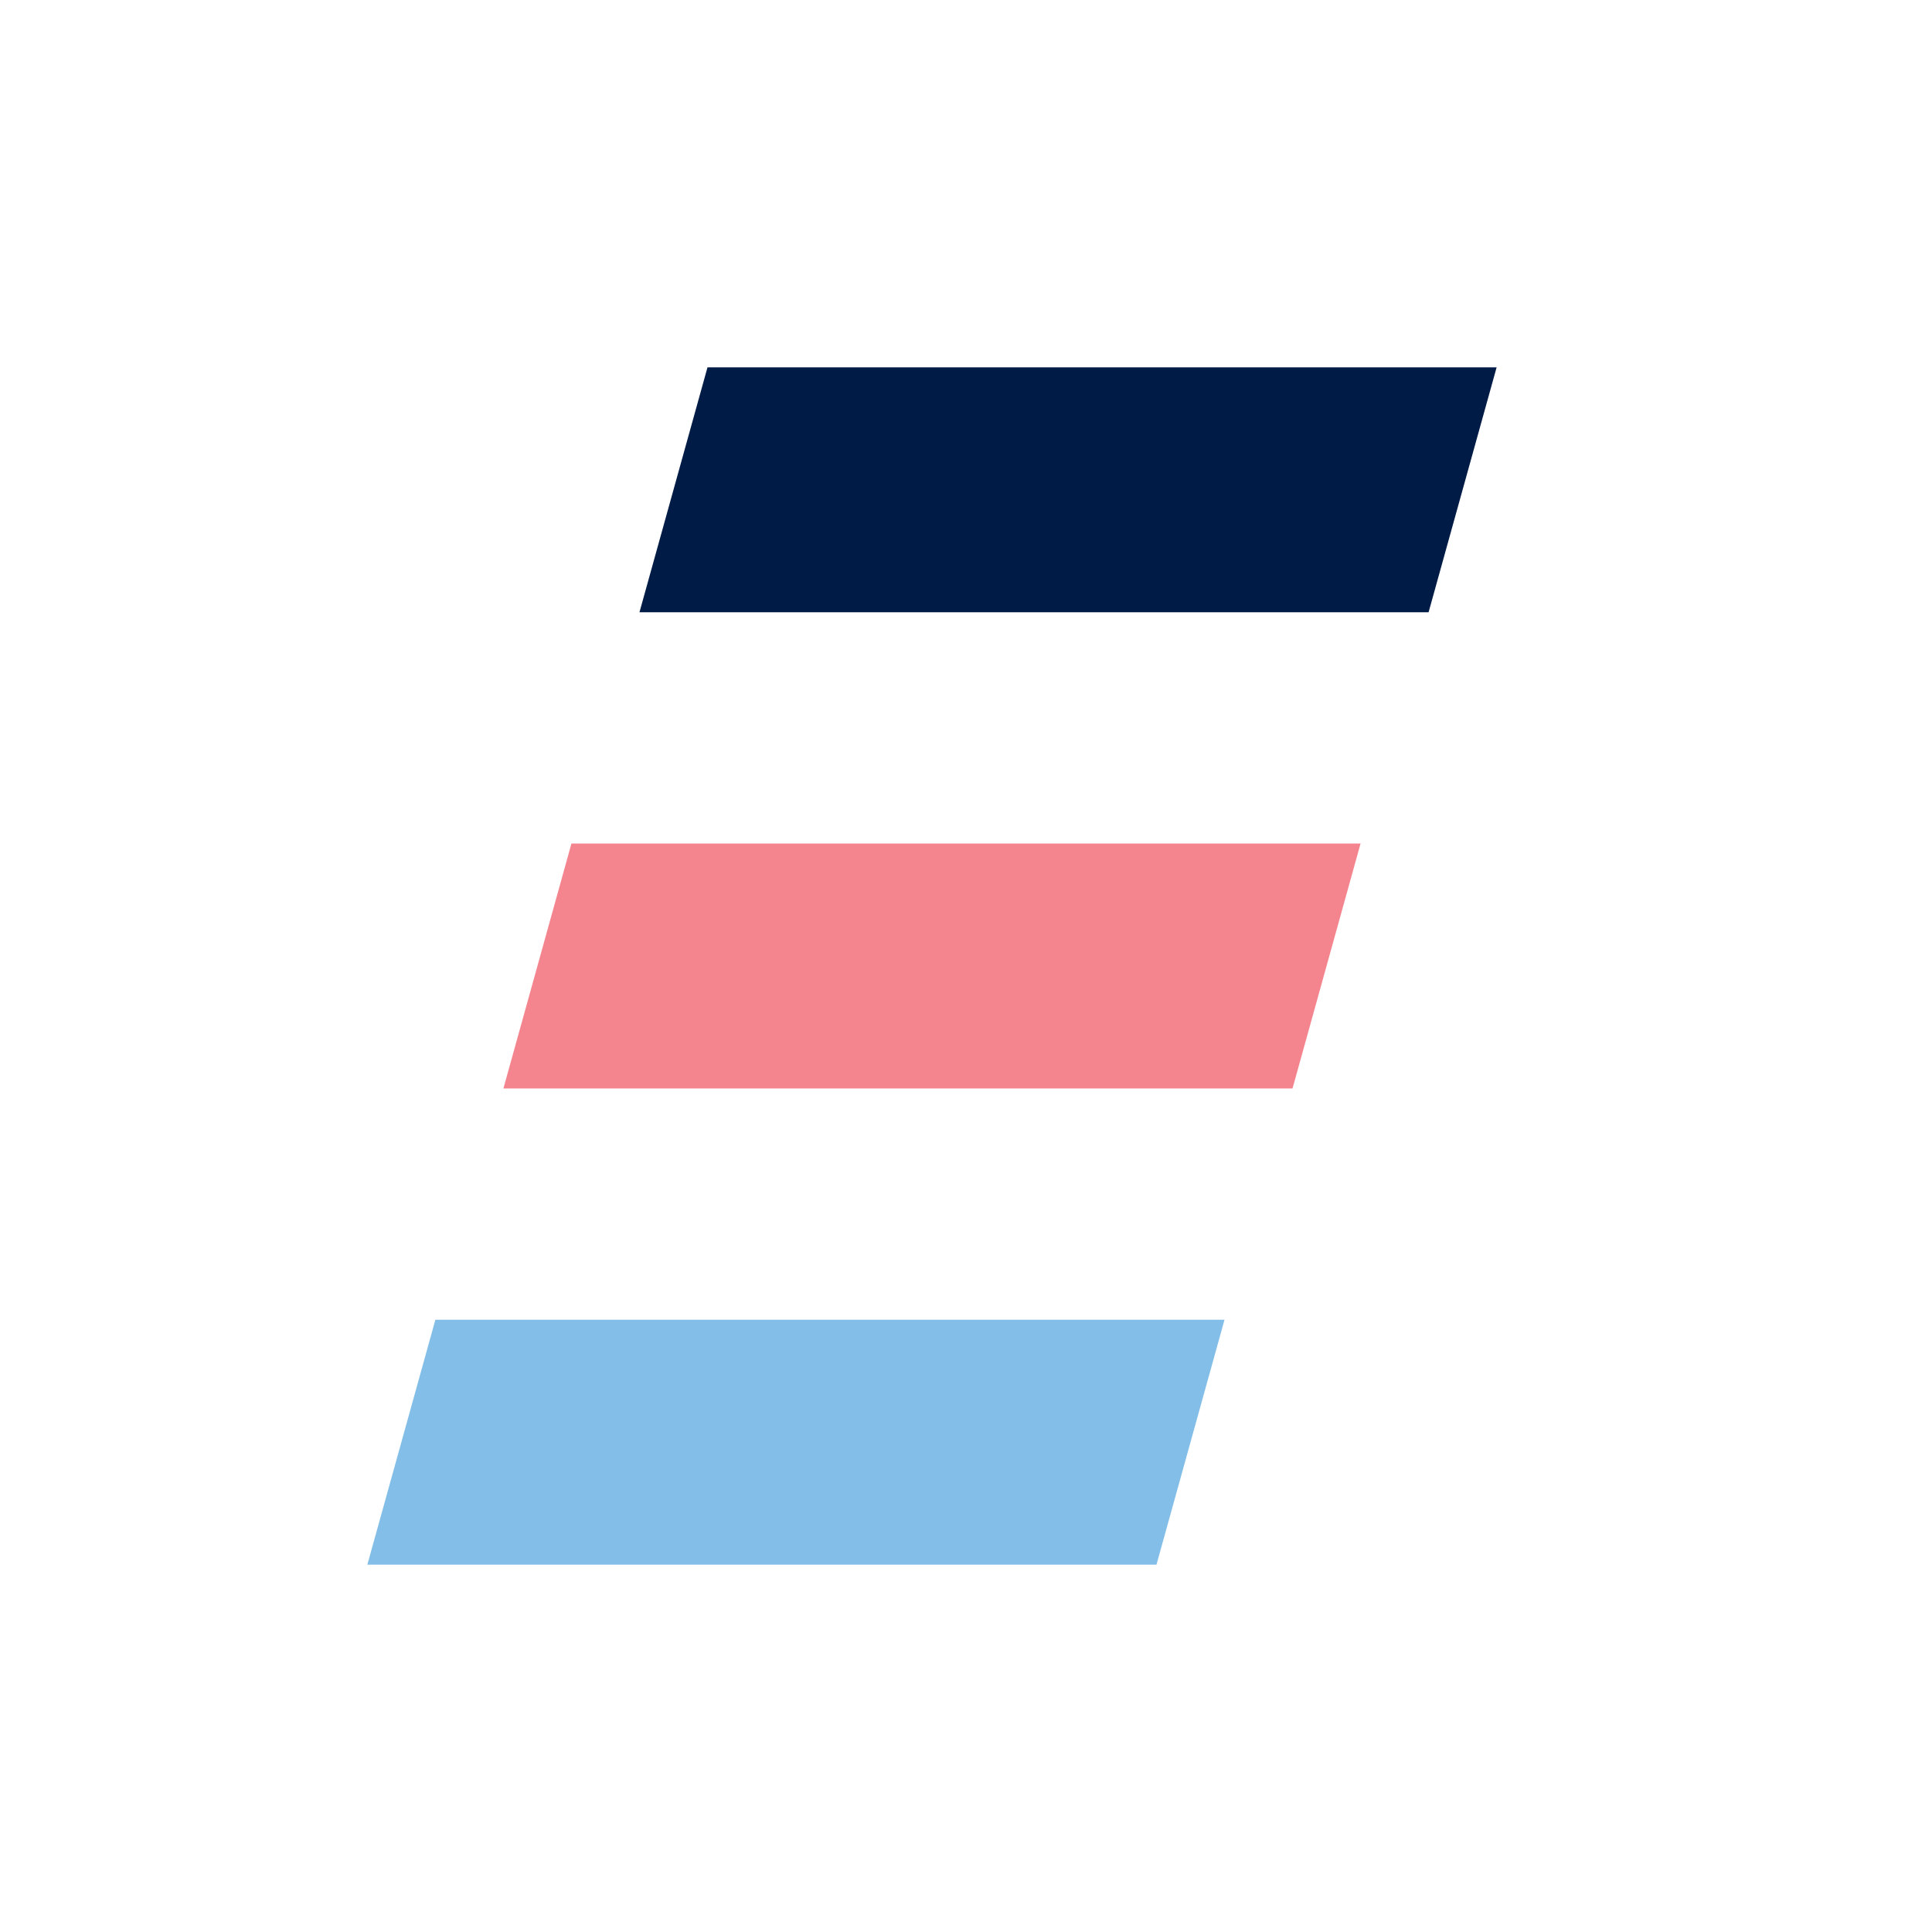
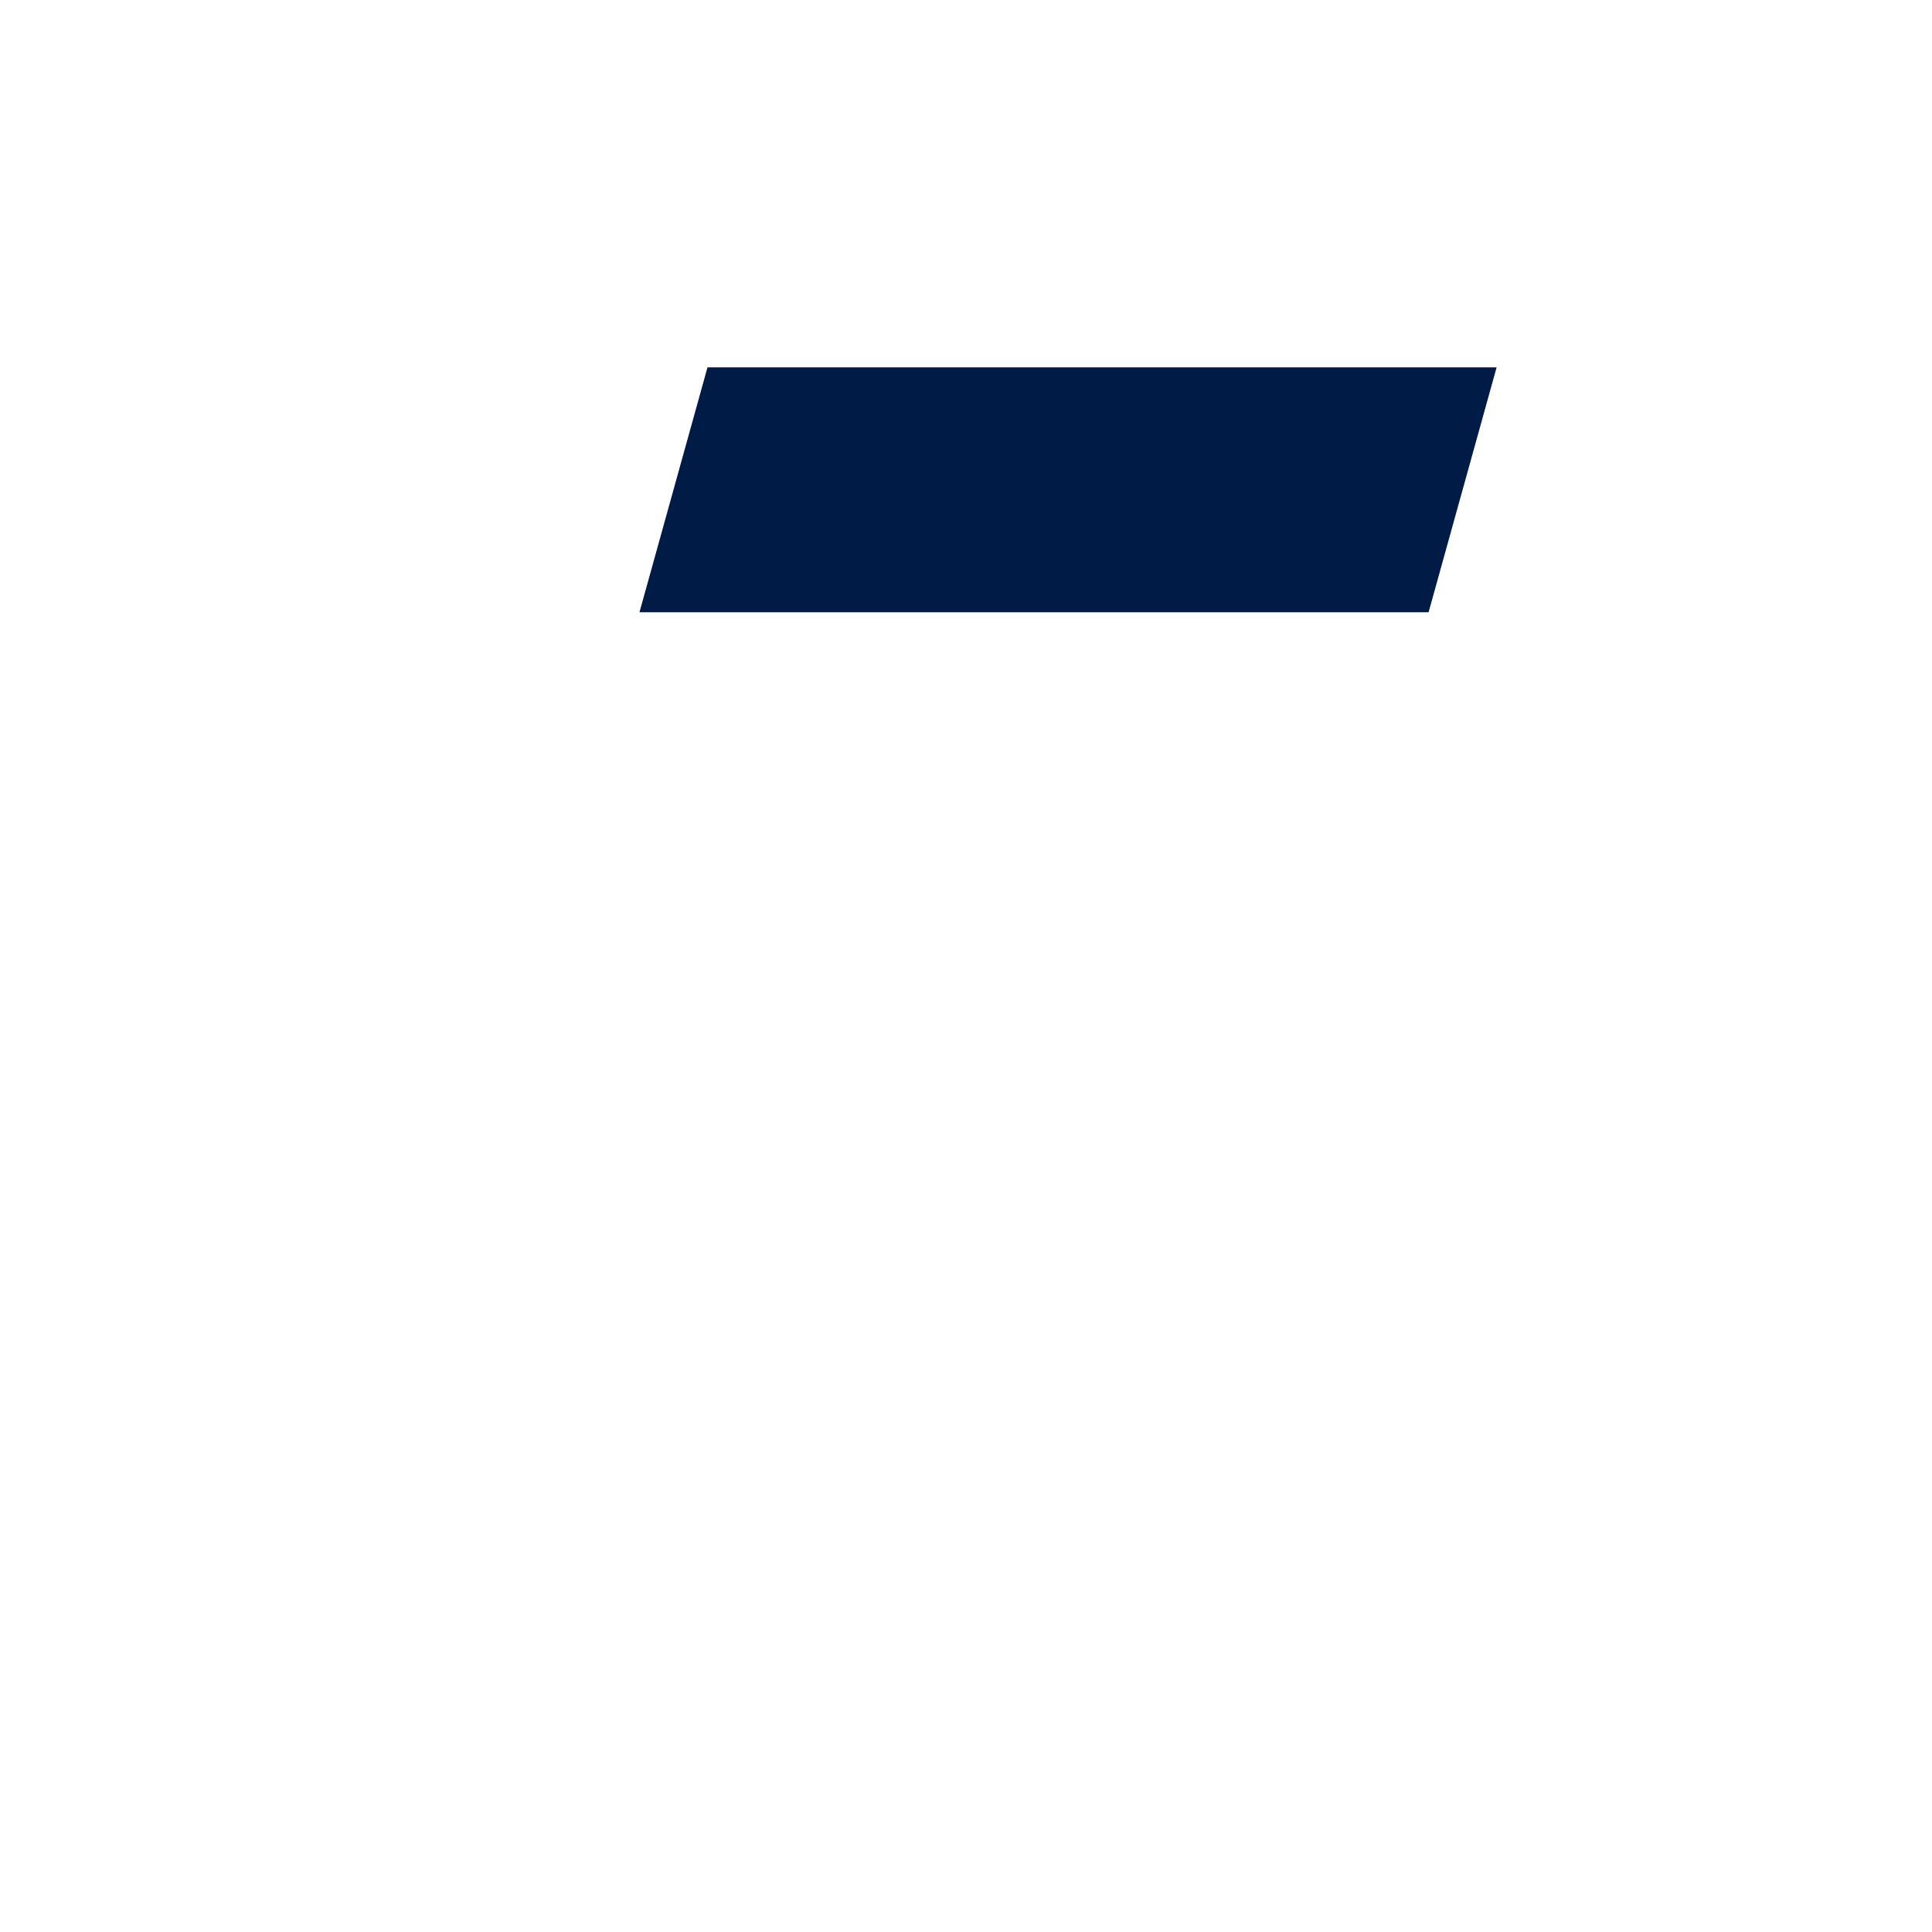
<svg xmlns="http://www.w3.org/2000/svg" version="1.1" id="Layer_1" x="0px" y="0px" viewBox="0 0 14.2 14.2" style="enable-background:new 0 0 14.2 14.2;" xml:space="preserve">
  <style type="text/css">
	.st0{fill:#001C46;}
	.st1{fill:#F4858F;}
	.st2{fill:#82BEE8;}
</style>
  <polygon class="st0" points="4.7,4.5 10.5,4.5 11,2.7 5.2,2.7 " />
-   <polygon class="st1" points="3.7,8 9.5,8 10,6.2 4.2,6.2 " />
-   <polygon class="st2" points="2.7,11.5 8.5,11.5 9,9.7 3.2,9.7 " />
</svg>